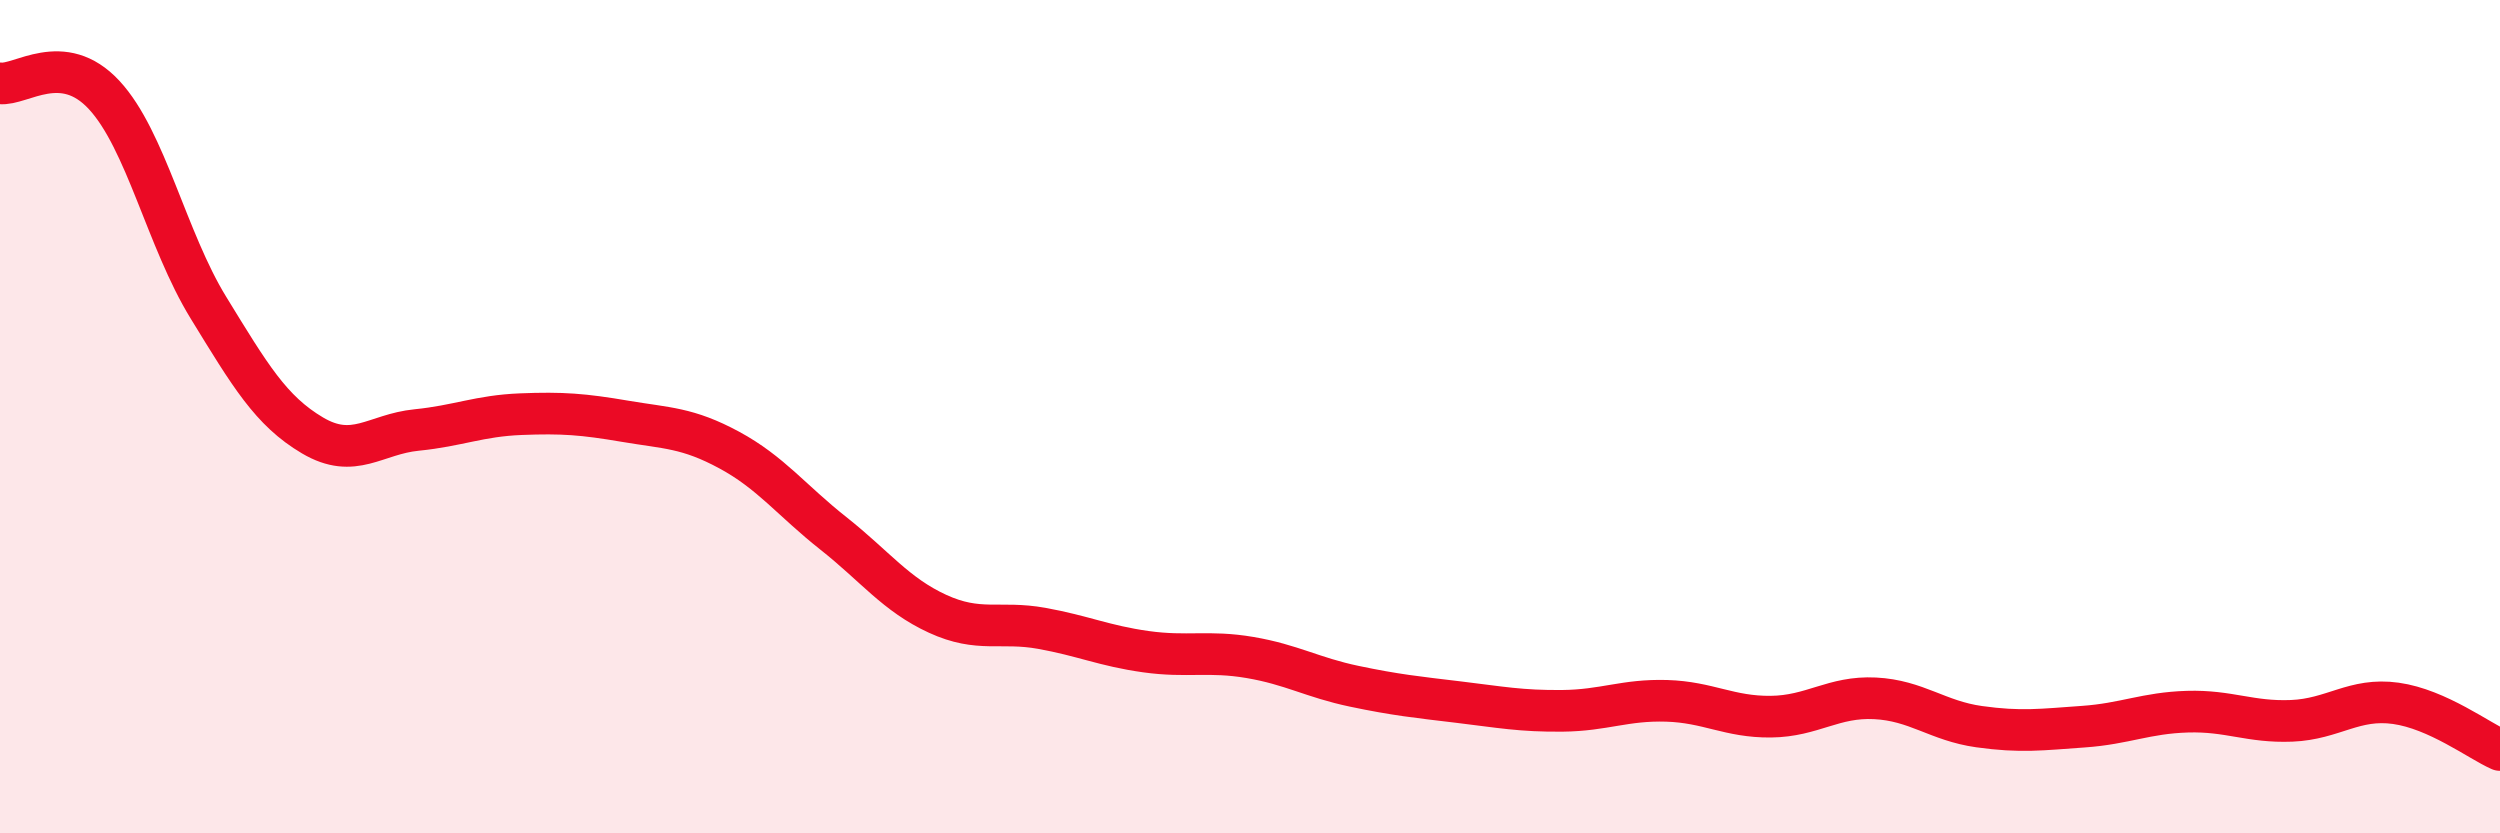
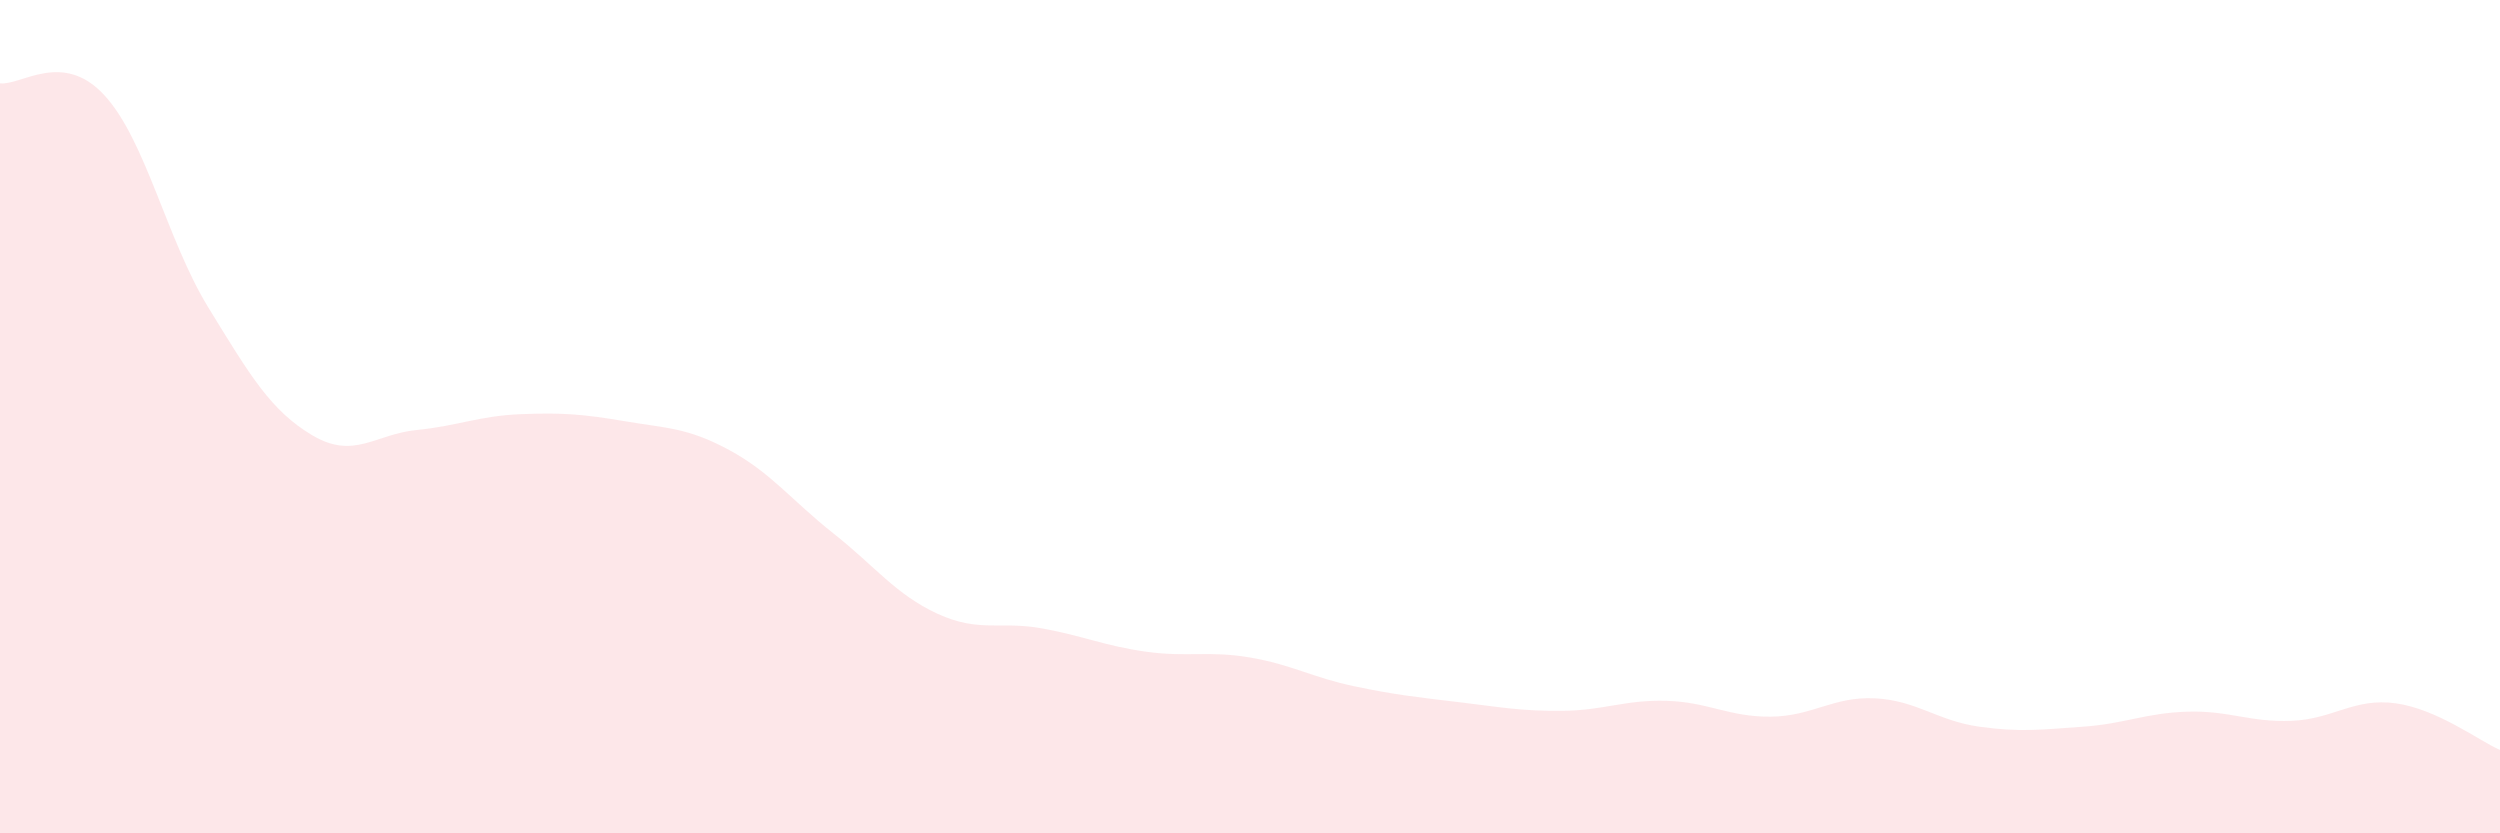
<svg xmlns="http://www.w3.org/2000/svg" width="60" height="20" viewBox="0 0 60 20">
  <path d="M 0,2 C 0.5,2.06 1.5,1.2 2.5,2.28 C 3.5,3.36 4,5.75 5,7.38 C 6,9.01 6.5,9.86 7.5,10.45 C 8.5,11.04 9,10.42 10,10.32 C 11,10.22 11.5,9.98 12.5,9.94 C 13.5,9.9 14,9.94 15,10.11 C 16,10.28 16.5,10.26 17.5,10.8 C 18.5,11.34 19,12.01 20,12.8 C 21,13.59 21.5,14.27 22.5,14.73 C 23.5,15.19 24,14.9 25,15.08 C 26,15.26 26.5,15.5 27.5,15.64 C 28.5,15.78 29,15.61 30,15.78 C 31,15.95 31.5,16.26 32.5,16.47 C 33.5,16.68 34,16.73 35,16.85 C 36,16.97 36.5,17.07 37.5,17.06 C 38.5,17.05 39,16.79 40,16.82 C 41,16.85 41.5,17.21 42.5,17.2 C 43.5,17.19 44,16.71 45,16.76 C 46,16.81 46.5,17.3 47.5,17.44 C 48.5,17.58 49,17.51 50,17.44 C 51,17.37 51.5,17.11 52.5,17.08 C 53.5,17.05 54,17.34 55,17.3 C 56,17.26 56.5,16.74 57.5,16.88 C 58.5,17.02 59.5,17.78 60,18L60 20L0 20Z" fill="#EB0A25" opacity="0.1" stroke-linecap="round" stroke-linejoin="round" />
-   <path d="M 0,2 C 0.5,2.06 1.5,1.2 2.5,2.28 C 3.5,3.36 4,5.75 5,7.38 C 6,9.01 6.5,9.86 7.5,10.45 C 8.5,11.04 9,10.42 10,10.32 C 11,10.22 11.5,9.98 12.5,9.94 C 13.5,9.9 14,9.94 15,10.11 C 16,10.28 16.5,10.26 17.5,10.8 C 18.5,11.34 19,12.01 20,12.8 C 21,13.59 21.5,14.27 22.5,14.73 C 23.5,15.19 24,14.9 25,15.08 C 26,15.26 26.5,15.5 27.5,15.64 C 28.5,15.78 29,15.61 30,15.78 C 31,15.95 31.5,16.26 32.5,16.47 C 33.5,16.68 34,16.73 35,16.85 C 36,16.97 36.5,17.07 37.5,17.06 C 38.5,17.05 39,16.79 40,16.82 C 41,16.85 41.5,17.21 42.5,17.2 C 43.5,17.19 44,16.71 45,16.76 C 46,16.81 46.5,17.3 47.5,17.44 C 48.5,17.58 49,17.51 50,17.44 C 51,17.37 51.5,17.11 52.5,17.08 C 53.5,17.05 54,17.34 55,17.3 C 56,17.26 56.5,16.74 57.5,16.88 C 58.5,17.02 59.5,17.78 60,18" stroke="#EB0A25" stroke-width="1" fill="none" stroke-linecap="round" stroke-linejoin="round" />
</svg>